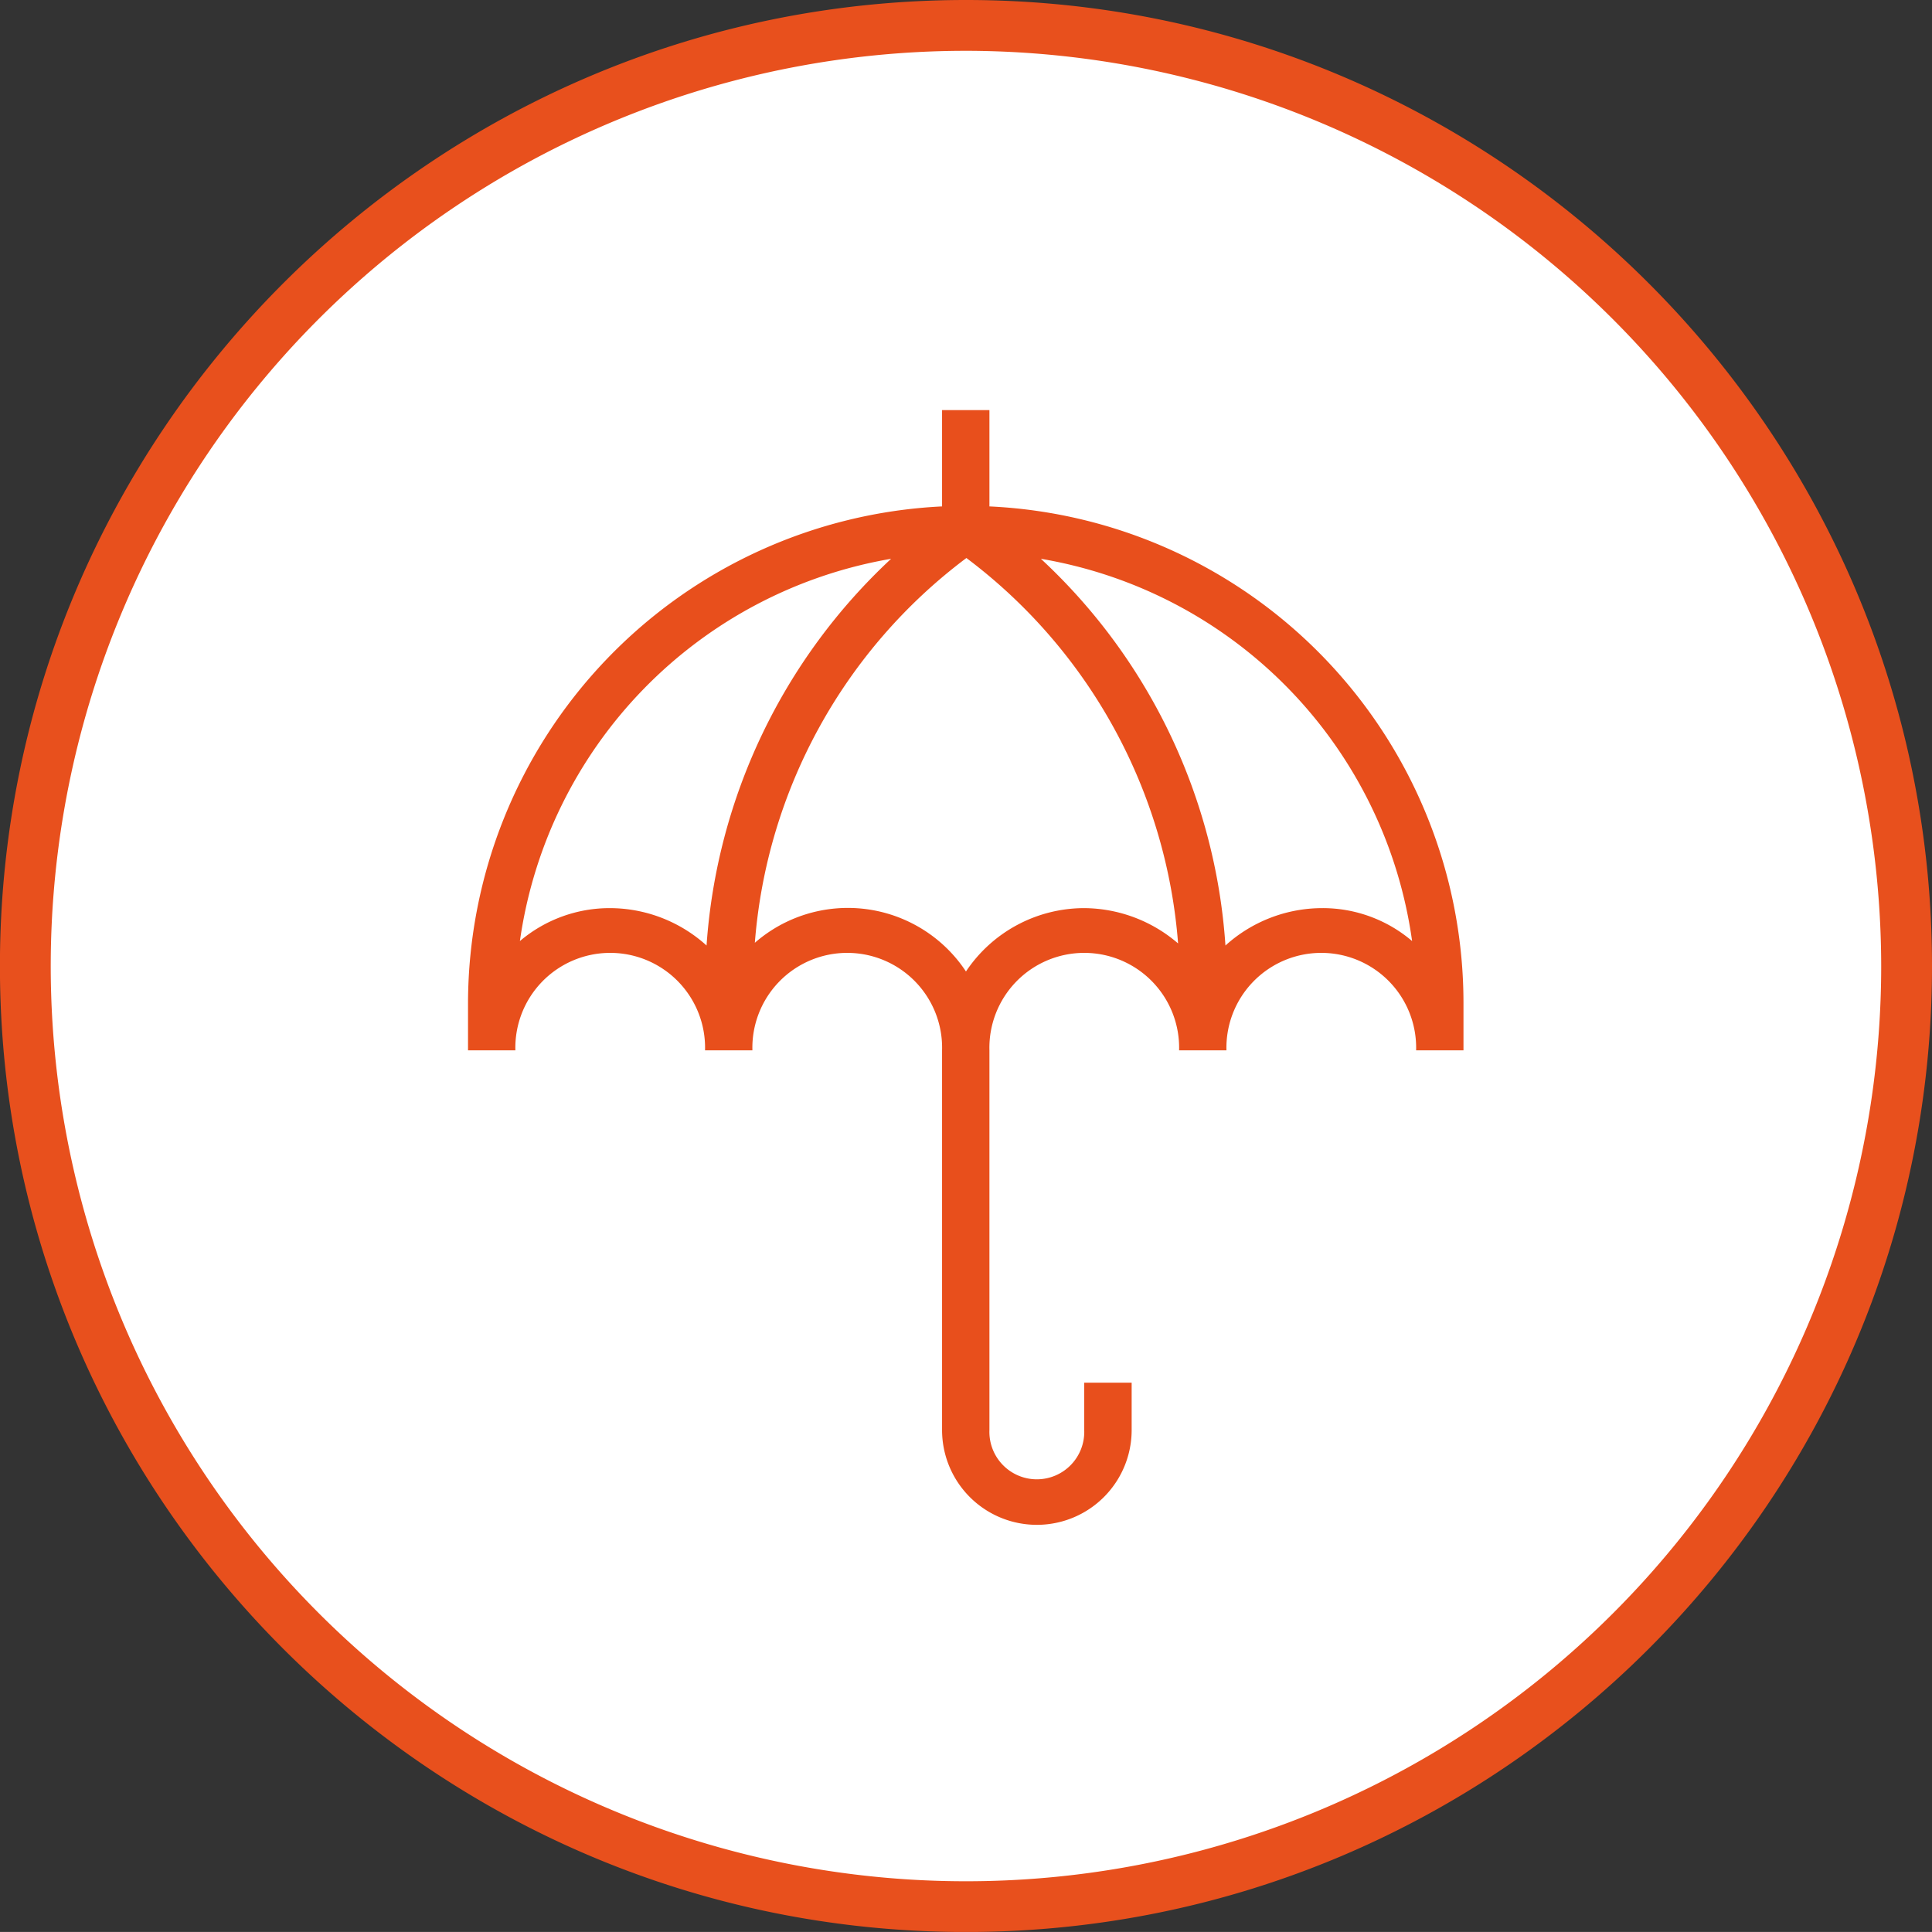
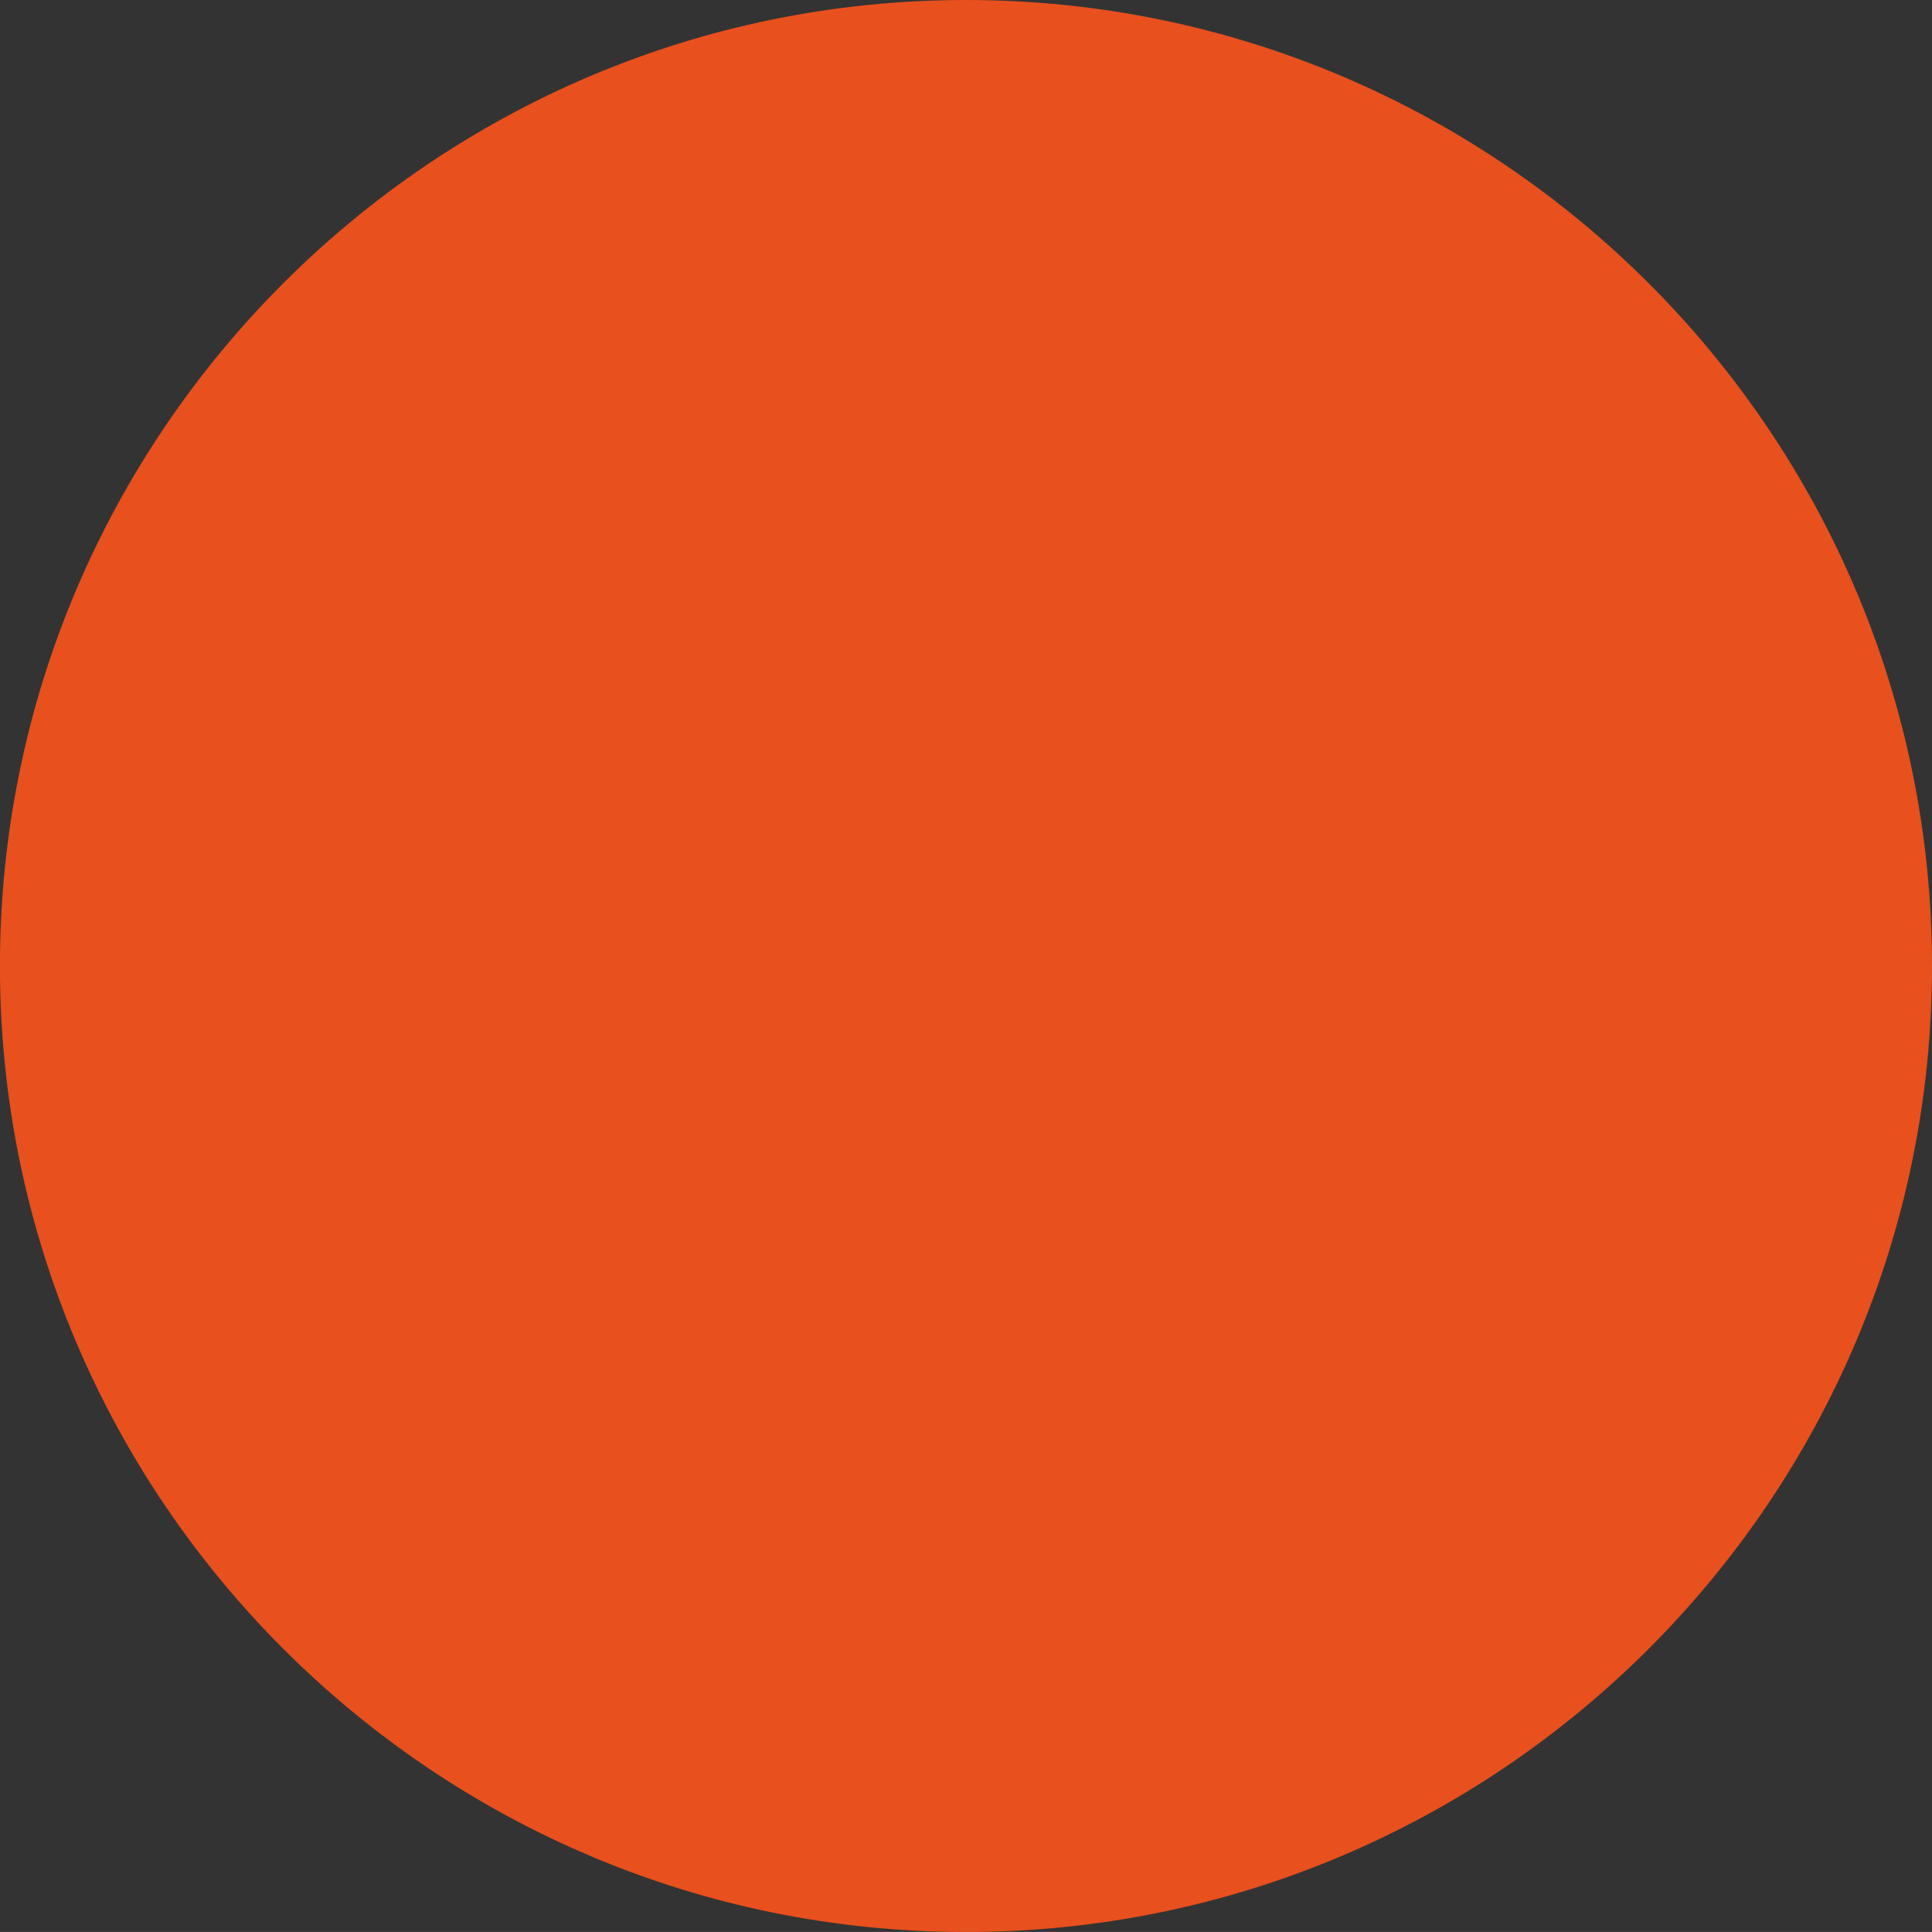
<svg xmlns="http://www.w3.org/2000/svg" id="Calque_1" data-name="Calque 1" viewBox="0 0 269.23 269.22">
  <rect x="0" y="0" width="269.23" height="269.22" fill="#333333" stroke="none" />
  <defs>
    <style>.cls-1{fill:#fff;}.cls-2{fill:#e8501d;}.cls-3{fill:#e84f1c;}</style>
  </defs>
  <title>Assurance</title>
  <g id="Calque_1-2" data-name="Calque 1">
    <circle class="cls-1" cx="134.61" cy="134.61" r="131.07" />
-     <path class="cls-2" d="M149,285.76c-74.23,0-134.62-60.39-134.62-134.61S74.78,16.53,149,16.53,283.62,76.92,283.62,151.15,223.23,285.76,149,285.76Zm0-262.15A127.54,127.54,0,1,0,276.54,151.15,127.68,127.68,0,0,0,149,23.61Z" transform="translate(-14.39 -16.53)" />
+     <path class="cls-2" d="M149,285.76c-74.23,0-134.62-60.39-134.62-134.61S74.78,16.53,149,16.53,283.62,76.92,283.62,151.15,223.23,285.76,149,285.76Zm0-262.15Z" transform="translate(-14.39 -16.53)" />
  </g>
  <g id="Calque_2" data-name="Calque 2">
-     <path class="cls-3" d="M152.27,87.1V73.68h-6.6V87.1a69.43,69.43,0,0,0-66.06,69.19v6.61h6.6a13.22,13.22,0,1,1,26.43,0h6.6a13.22,13.22,0,1,1,26.43,0v52.91a13.21,13.21,0,0,0,26.42,0v-6.6h-6.61v6.6a6.61,6.61,0,1,1-13.21,0V162.9a13.22,13.22,0,1,1,26.43,0h6.6a13.22,13.22,0,1,1,26.43,0h6.6v-6.61A69.28,69.28,0,0,0,152.27,87.1Zm-39.42,61.19a20.12,20.12,0,0,0-13.42-5.21,19.33,19.33,0,0,0-12.59,4.59A63,63,0,0,1,138.57,94.4,81.22,81.22,0,0,0,112.85,148.29Zm52.63-5.21A19.82,19.82,0,0,0,149,151.91a19.72,19.72,0,0,0-29.42-4,74.19,74.19,0,0,1,29.48-53.62A74.29,74.29,0,0,1,178.56,148,20.22,20.22,0,0,0,165.48,143.08Zm33.1,0a20.12,20.12,0,0,0-13.42,5.21A80.91,80.91,0,0,0,159.44,94.4a62.8,62.8,0,0,1,51.73,53.27A19.19,19.19,0,0,0,198.58,143.08Z" transform="translate(-14.39 -16.53)" />
-   </g>
+     </g>
</svg>